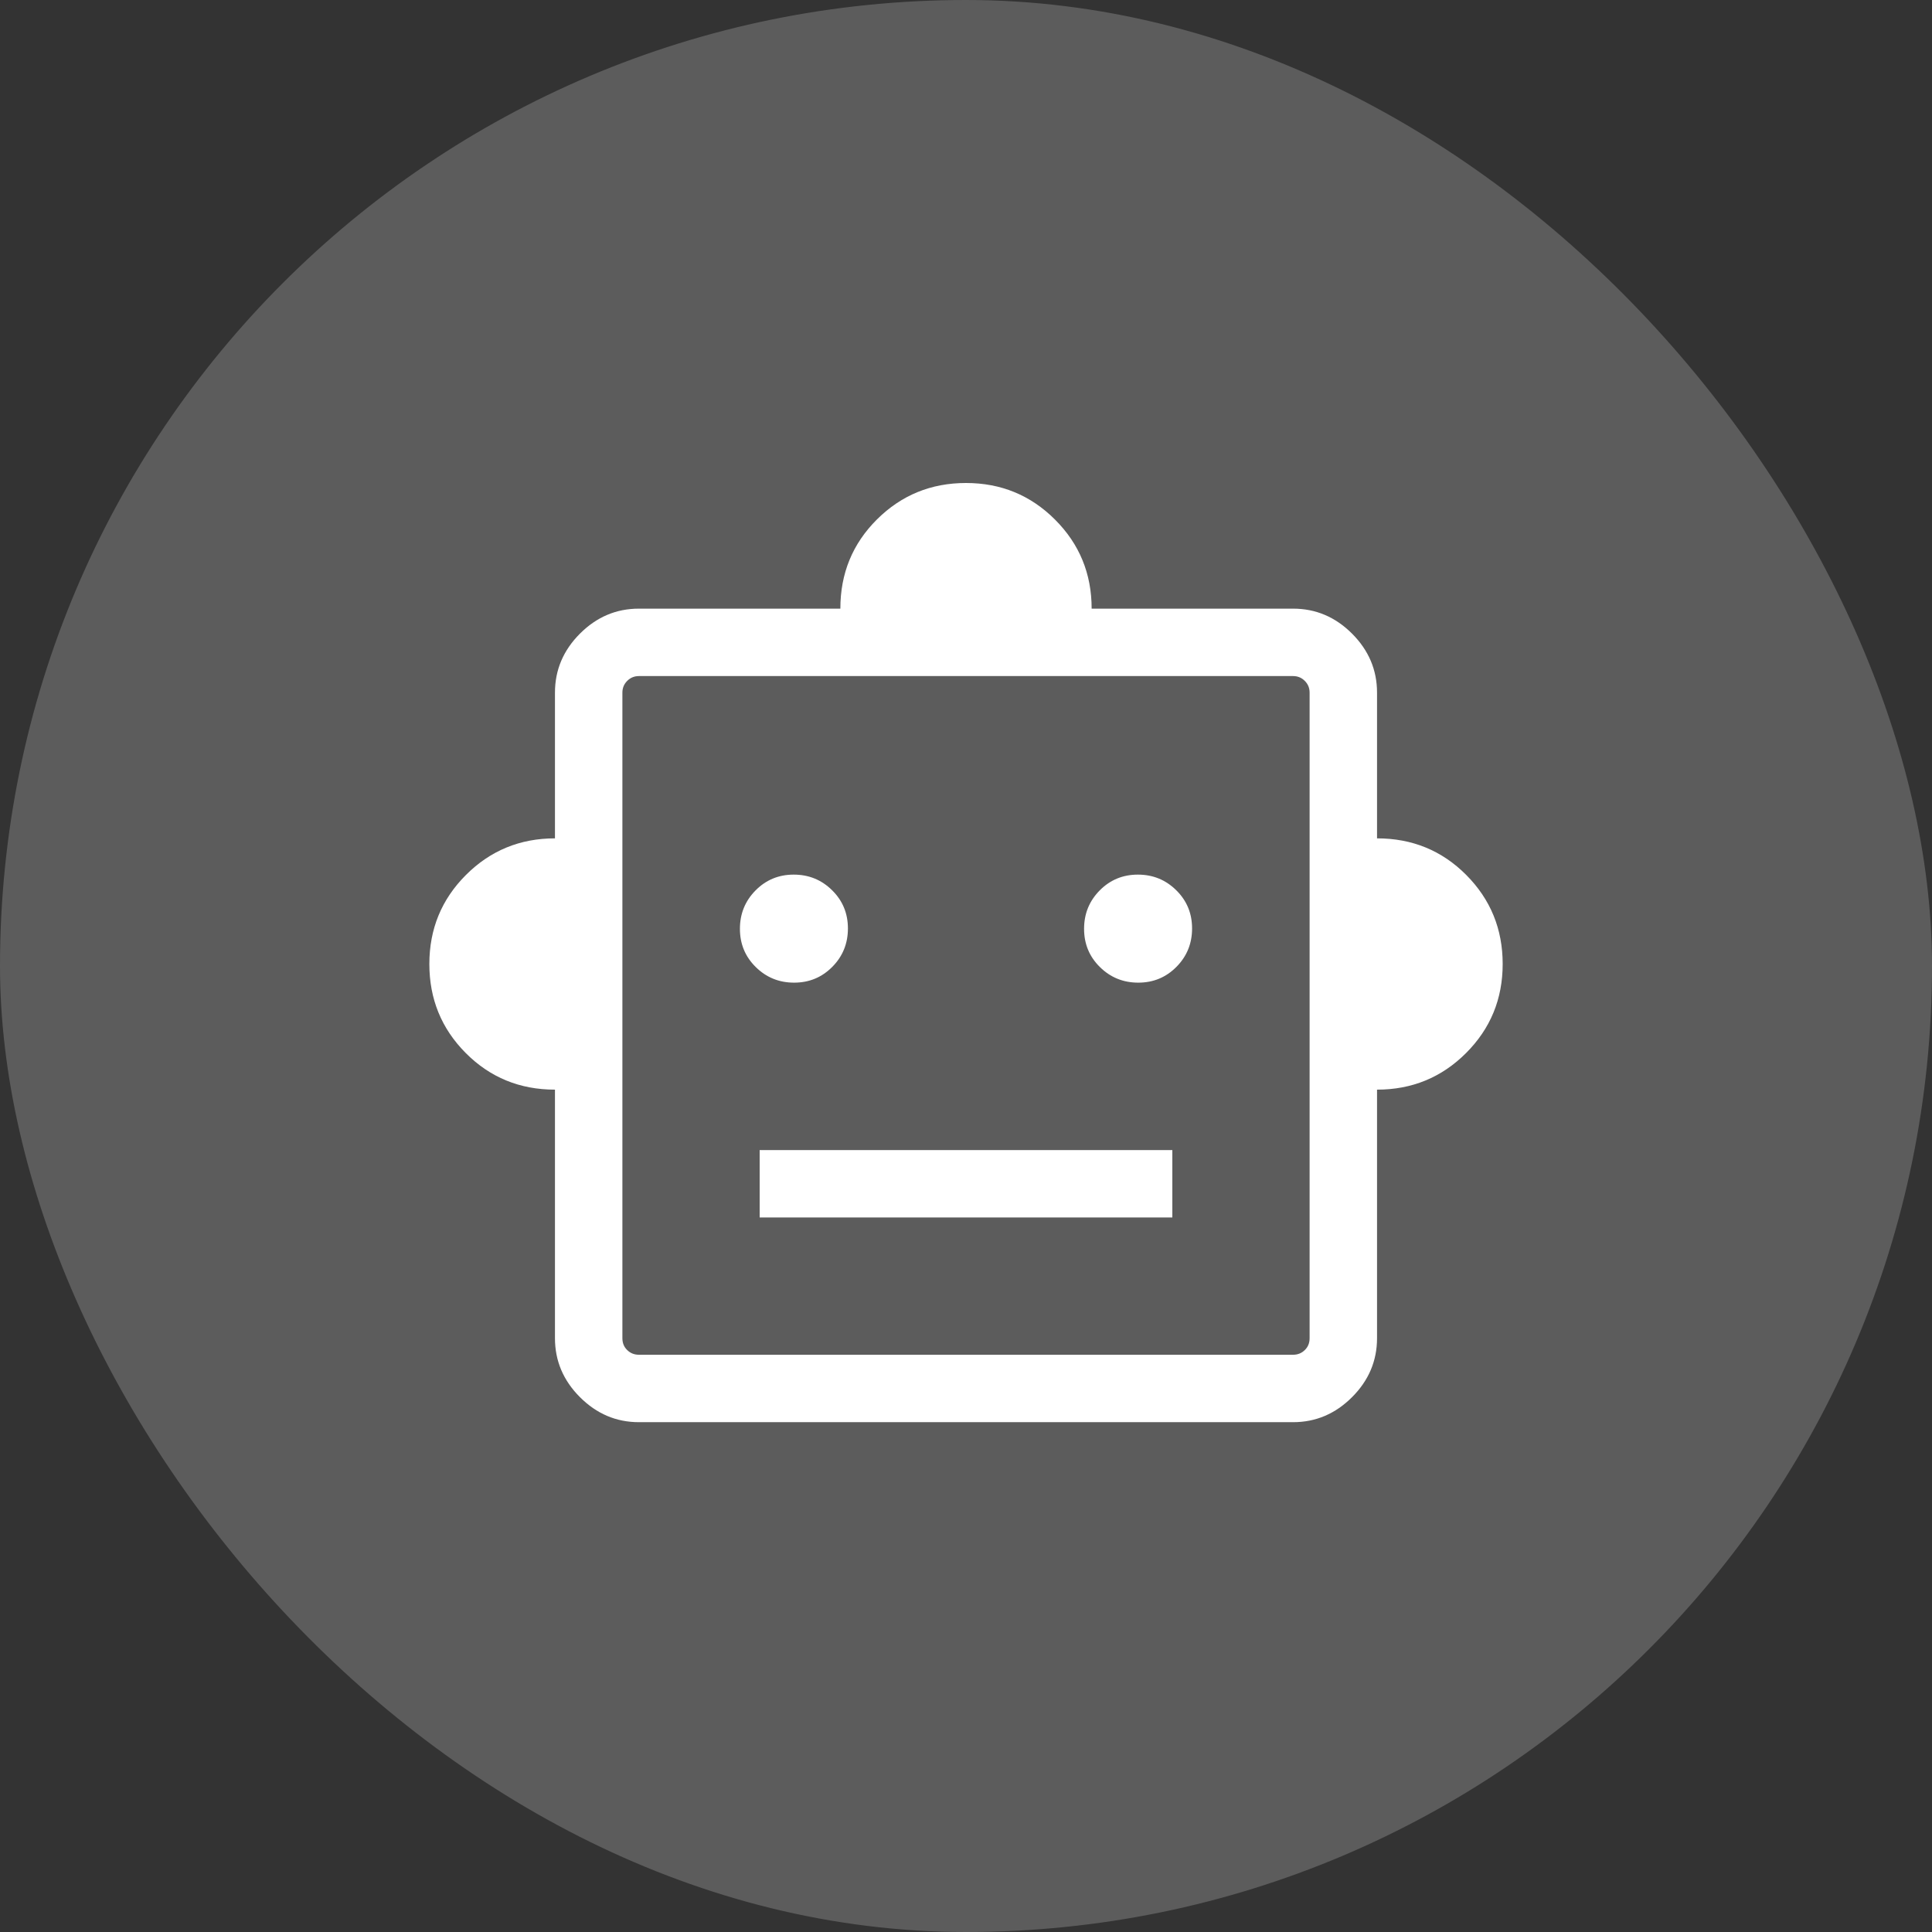
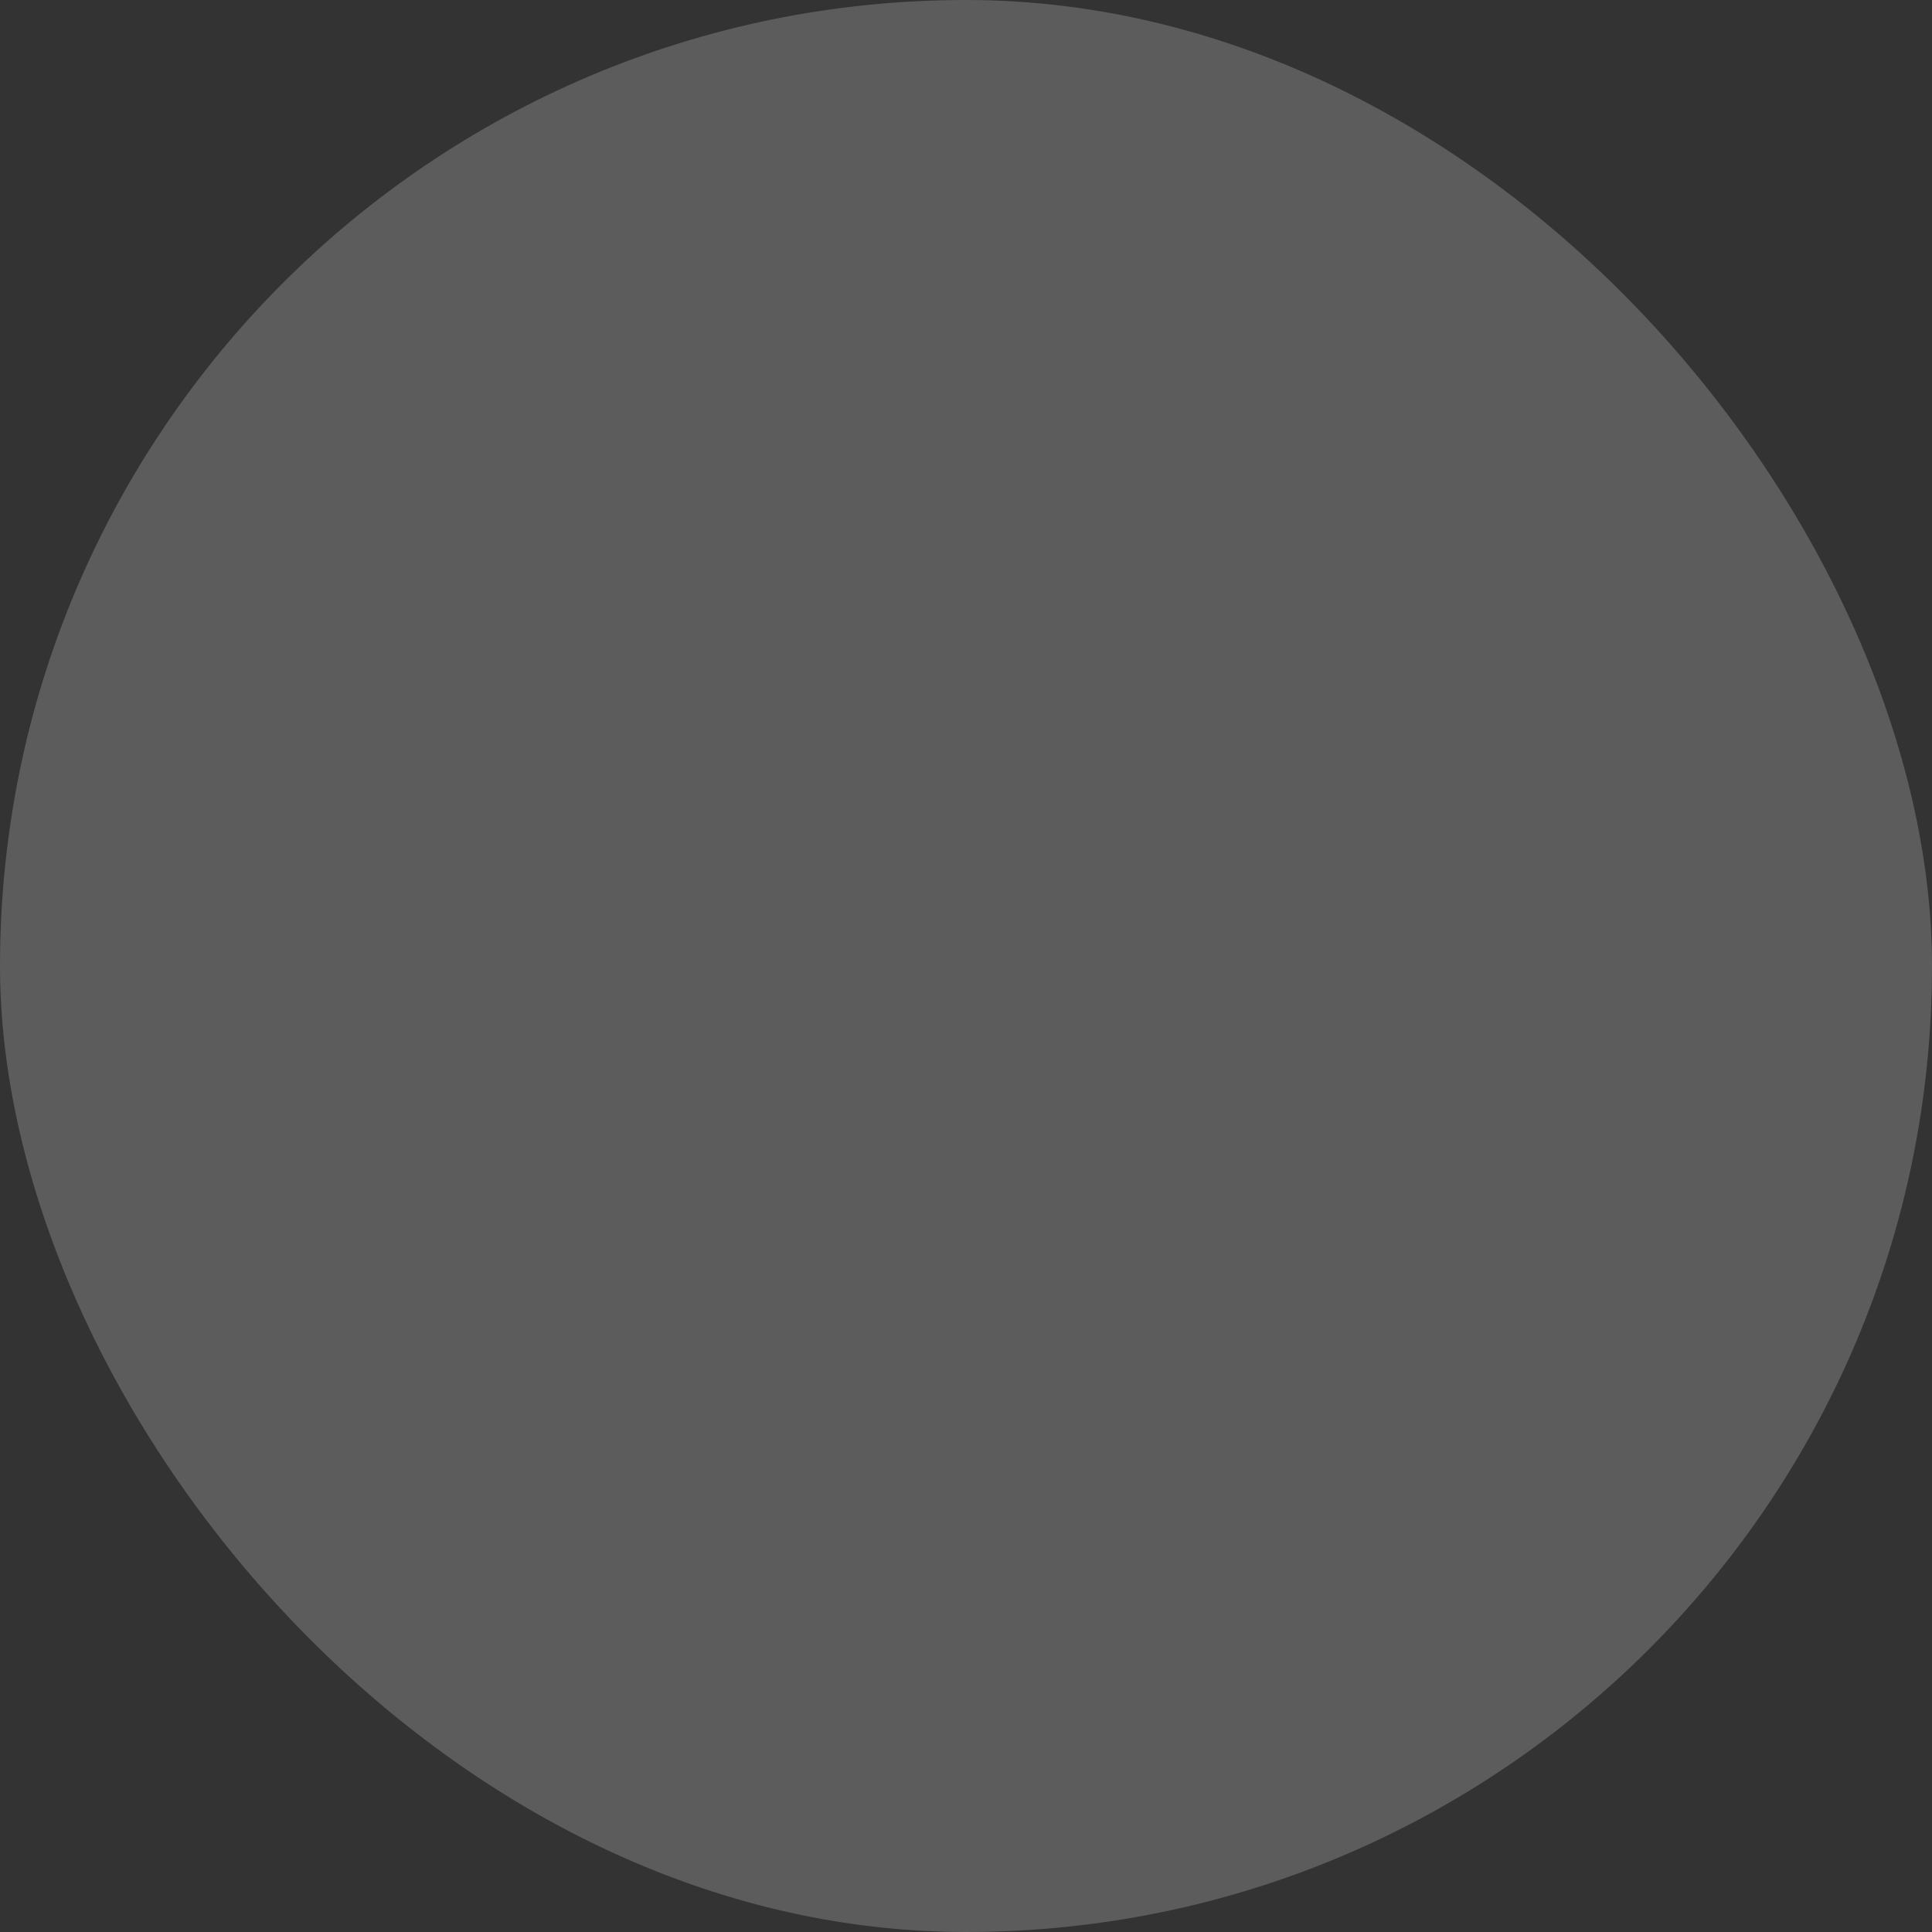
<svg xmlns="http://www.w3.org/2000/svg" width="60" height="60" viewBox="0 0 60 60" fill="none">
  <rect x="0" y="0" width="60" height="60" fill="#333333" stroke="none" />
  <rect opacity="0.2" width="60" height="60" rx="30" fill="white" />
  <mask id="mask0_332_1952" style="mask-type:alpha" maskUnits="userSpaceOnUse" x="10" y="10" width="40" height="40">
-     <rect x="10" y="10" width="40" height="40" fill="#D9D9D9" />
-   </mask>
+     </mask>
  <g mask="url(#mask0_332_1952)">
-     <path d="M17.235 33.84C16.142 33.84 15.218 33.461 14.464 32.703C13.71 31.945 13.334 31.024 13.334 29.938C13.334 28.852 13.712 27.931 14.47 27.173C15.228 26.415 16.15 26.036 17.235 26.036V21.509C17.235 20.806 17.494 20.195 18.011 19.678C18.529 19.16 19.139 18.902 19.842 18.902H26.098C26.098 17.808 26.477 16.885 27.235 16.131C27.993 15.377 28.915 15 30 15C31.086 15 32.007 15.379 32.765 16.137C33.523 16.895 33.902 17.816 33.902 18.902H40.158C40.861 18.902 41.471 19.16 41.989 19.678C42.506 20.195 42.765 20.806 42.765 21.509V26.036C43.858 26.036 44.782 26.415 45.536 27.173C46.29 27.931 46.667 28.852 46.667 29.938C46.667 31.024 46.288 31.945 45.53 32.703C44.772 33.461 43.85 33.84 42.765 33.84V41.56C42.765 42.263 42.506 42.873 41.989 43.39C41.471 43.908 40.861 44.167 40.158 44.167H19.842C19.139 44.167 18.529 43.908 18.011 43.39C17.494 42.873 17.235 42.263 17.235 41.56V33.84ZM24.662 30.517C25.13 30.517 25.525 30.353 25.848 30.026C26.172 29.699 26.333 29.301 26.333 28.834C26.333 28.366 26.17 27.971 25.842 27.648C25.515 27.324 25.118 27.162 24.65 27.162C24.183 27.162 23.787 27.326 23.464 27.653C23.14 27.981 22.979 28.378 22.979 28.846C22.979 29.313 23.142 29.709 23.47 30.032C23.797 30.355 24.194 30.517 24.662 30.517ZM35.35 30.517C35.818 30.517 36.213 30.353 36.536 30.026C36.86 29.699 37.021 29.301 37.021 28.834C37.021 28.366 36.858 27.971 36.53 27.648C36.203 27.324 35.806 27.162 35.338 27.162C34.871 27.162 34.475 27.326 34.152 27.653C33.828 27.981 33.667 28.378 33.667 28.846C33.667 29.313 33.83 29.709 34.158 30.032C34.485 30.355 34.882 30.517 35.35 30.517ZM23.592 37.81H36.408V35.716H23.592V37.81ZM19.842 42.073H40.158C40.301 42.073 40.422 42.025 40.521 41.928C40.621 41.832 40.671 41.709 40.671 41.56V21.509C40.671 21.366 40.621 21.245 40.521 21.145C40.422 21.046 40.301 20.996 40.158 20.996H19.842C19.7 20.996 19.578 21.046 19.479 21.145C19.379 21.245 19.329 21.366 19.329 21.509V41.56C19.329 41.709 19.379 41.832 19.479 41.928C19.578 42.025 19.7 42.073 19.842 42.073Z" fill="white" />
-   </g>
+     </g>
</svg>